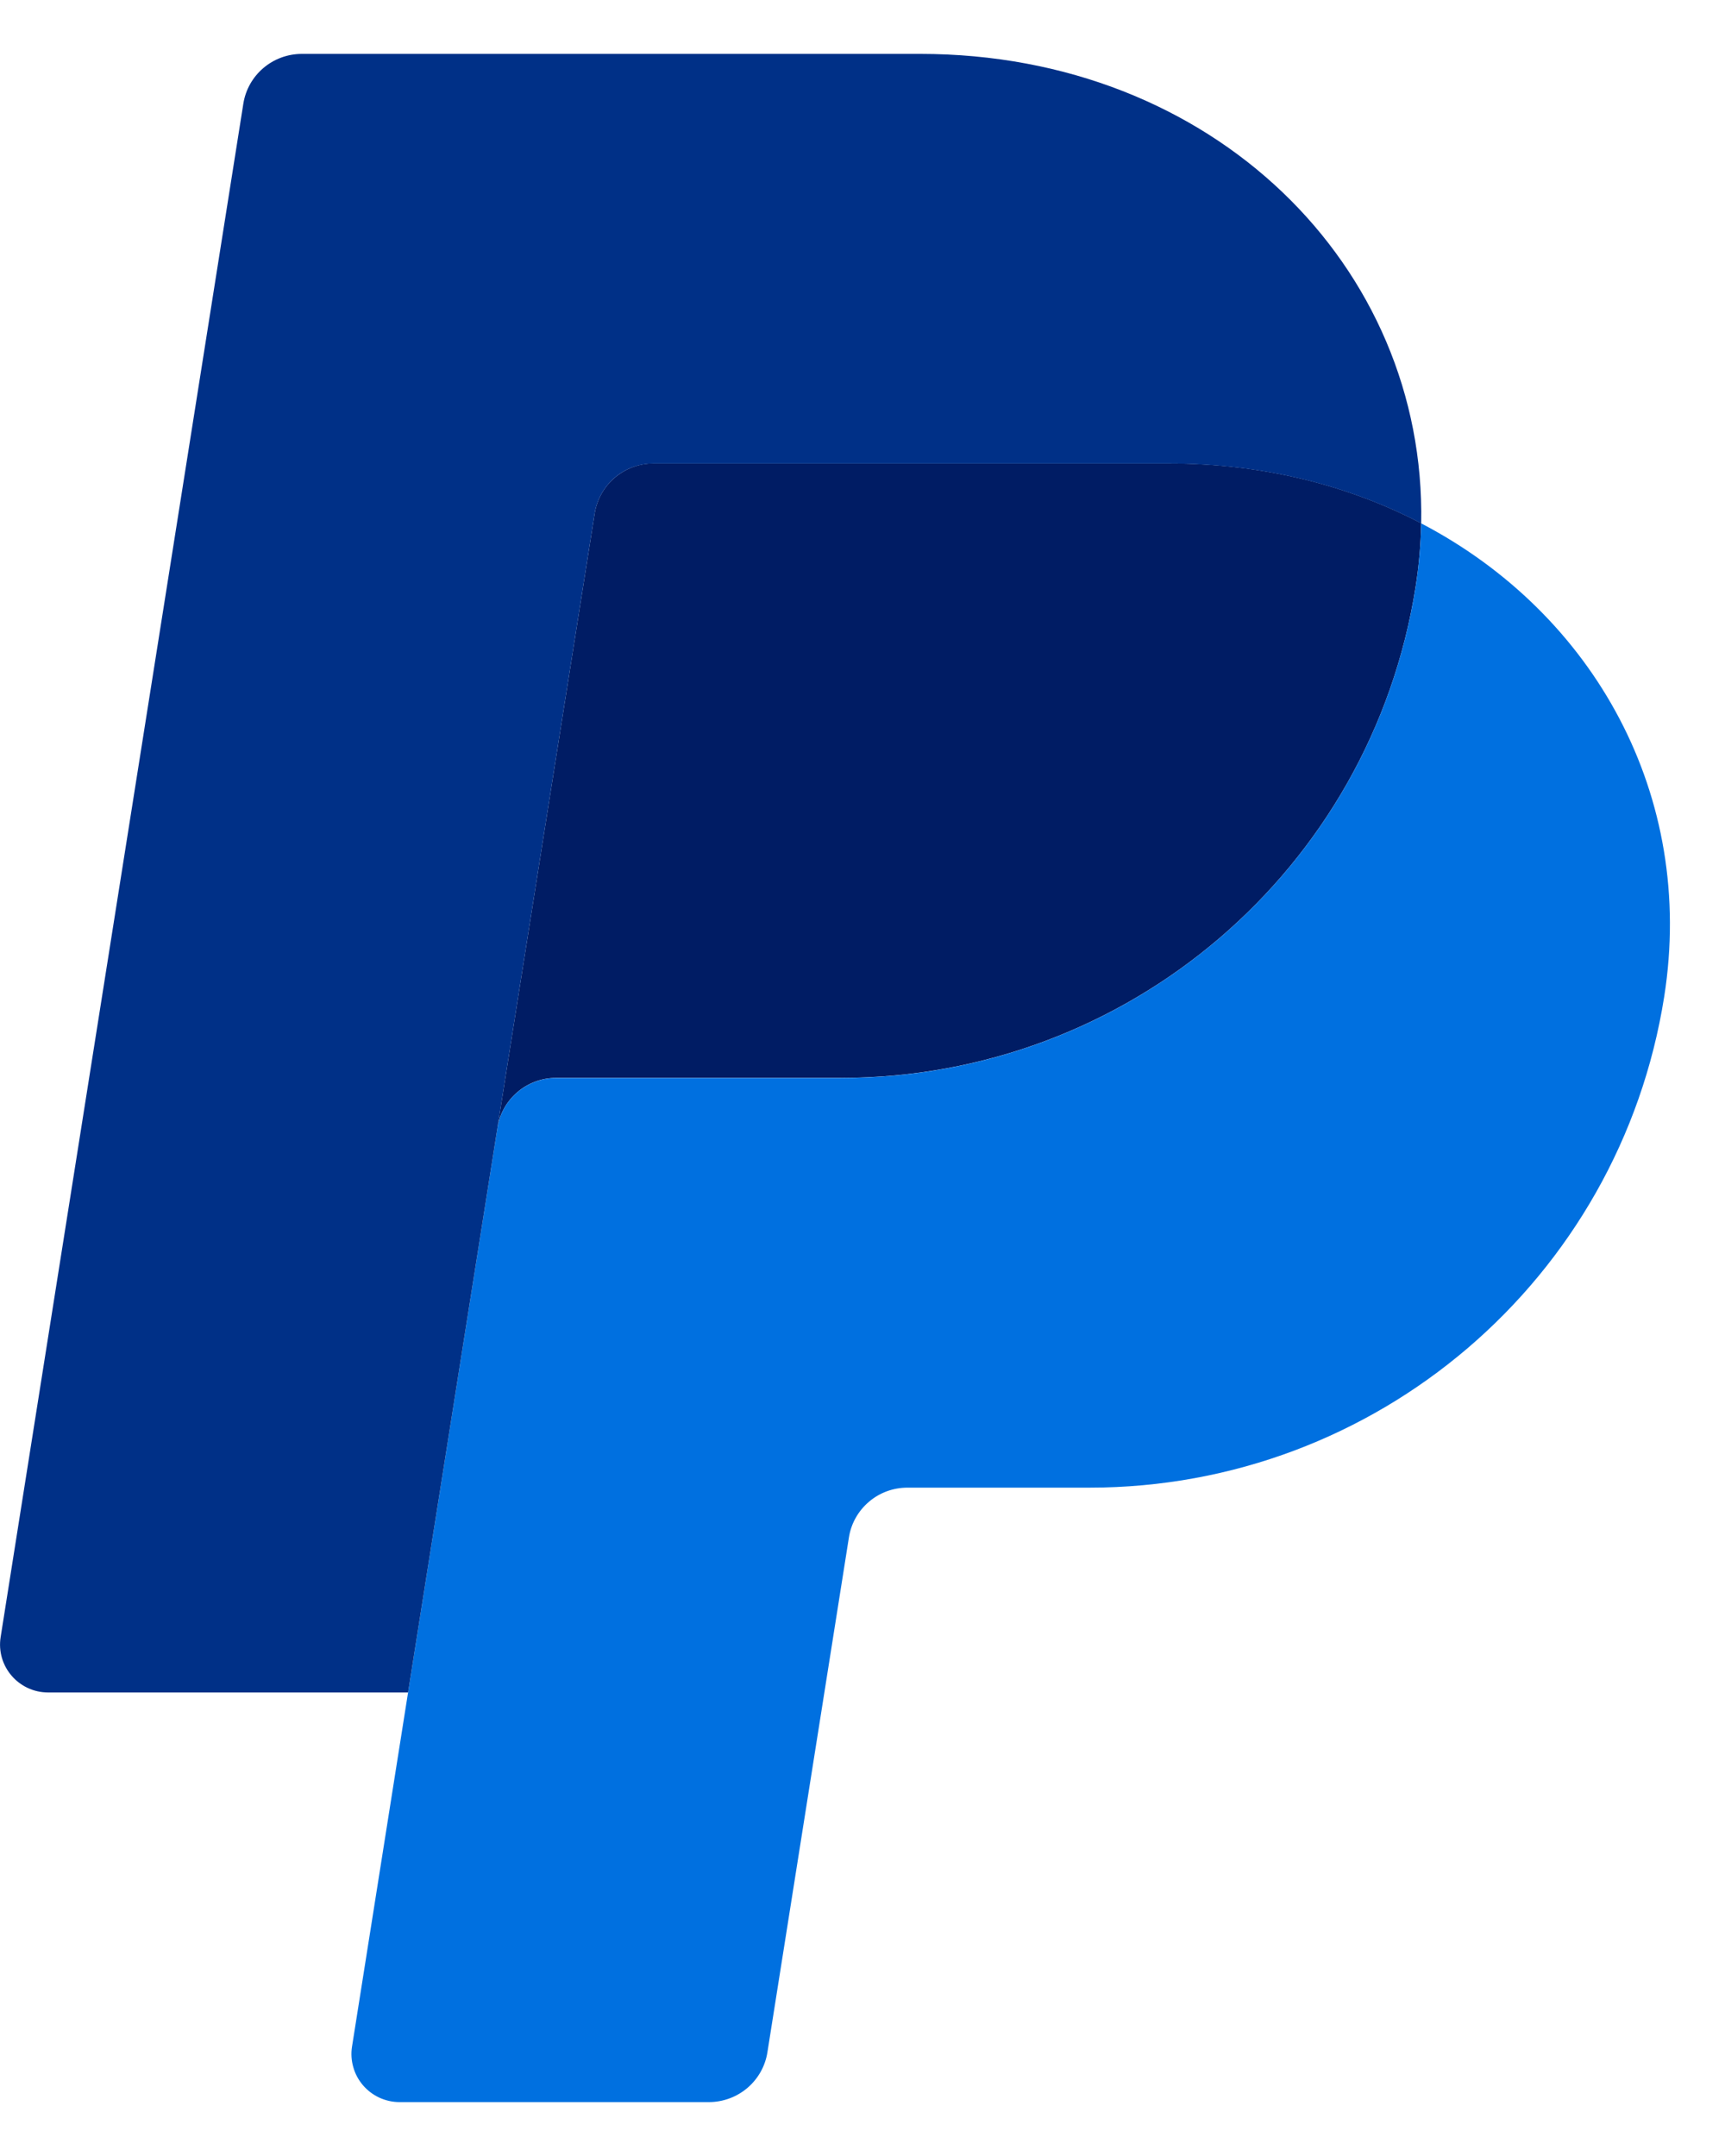
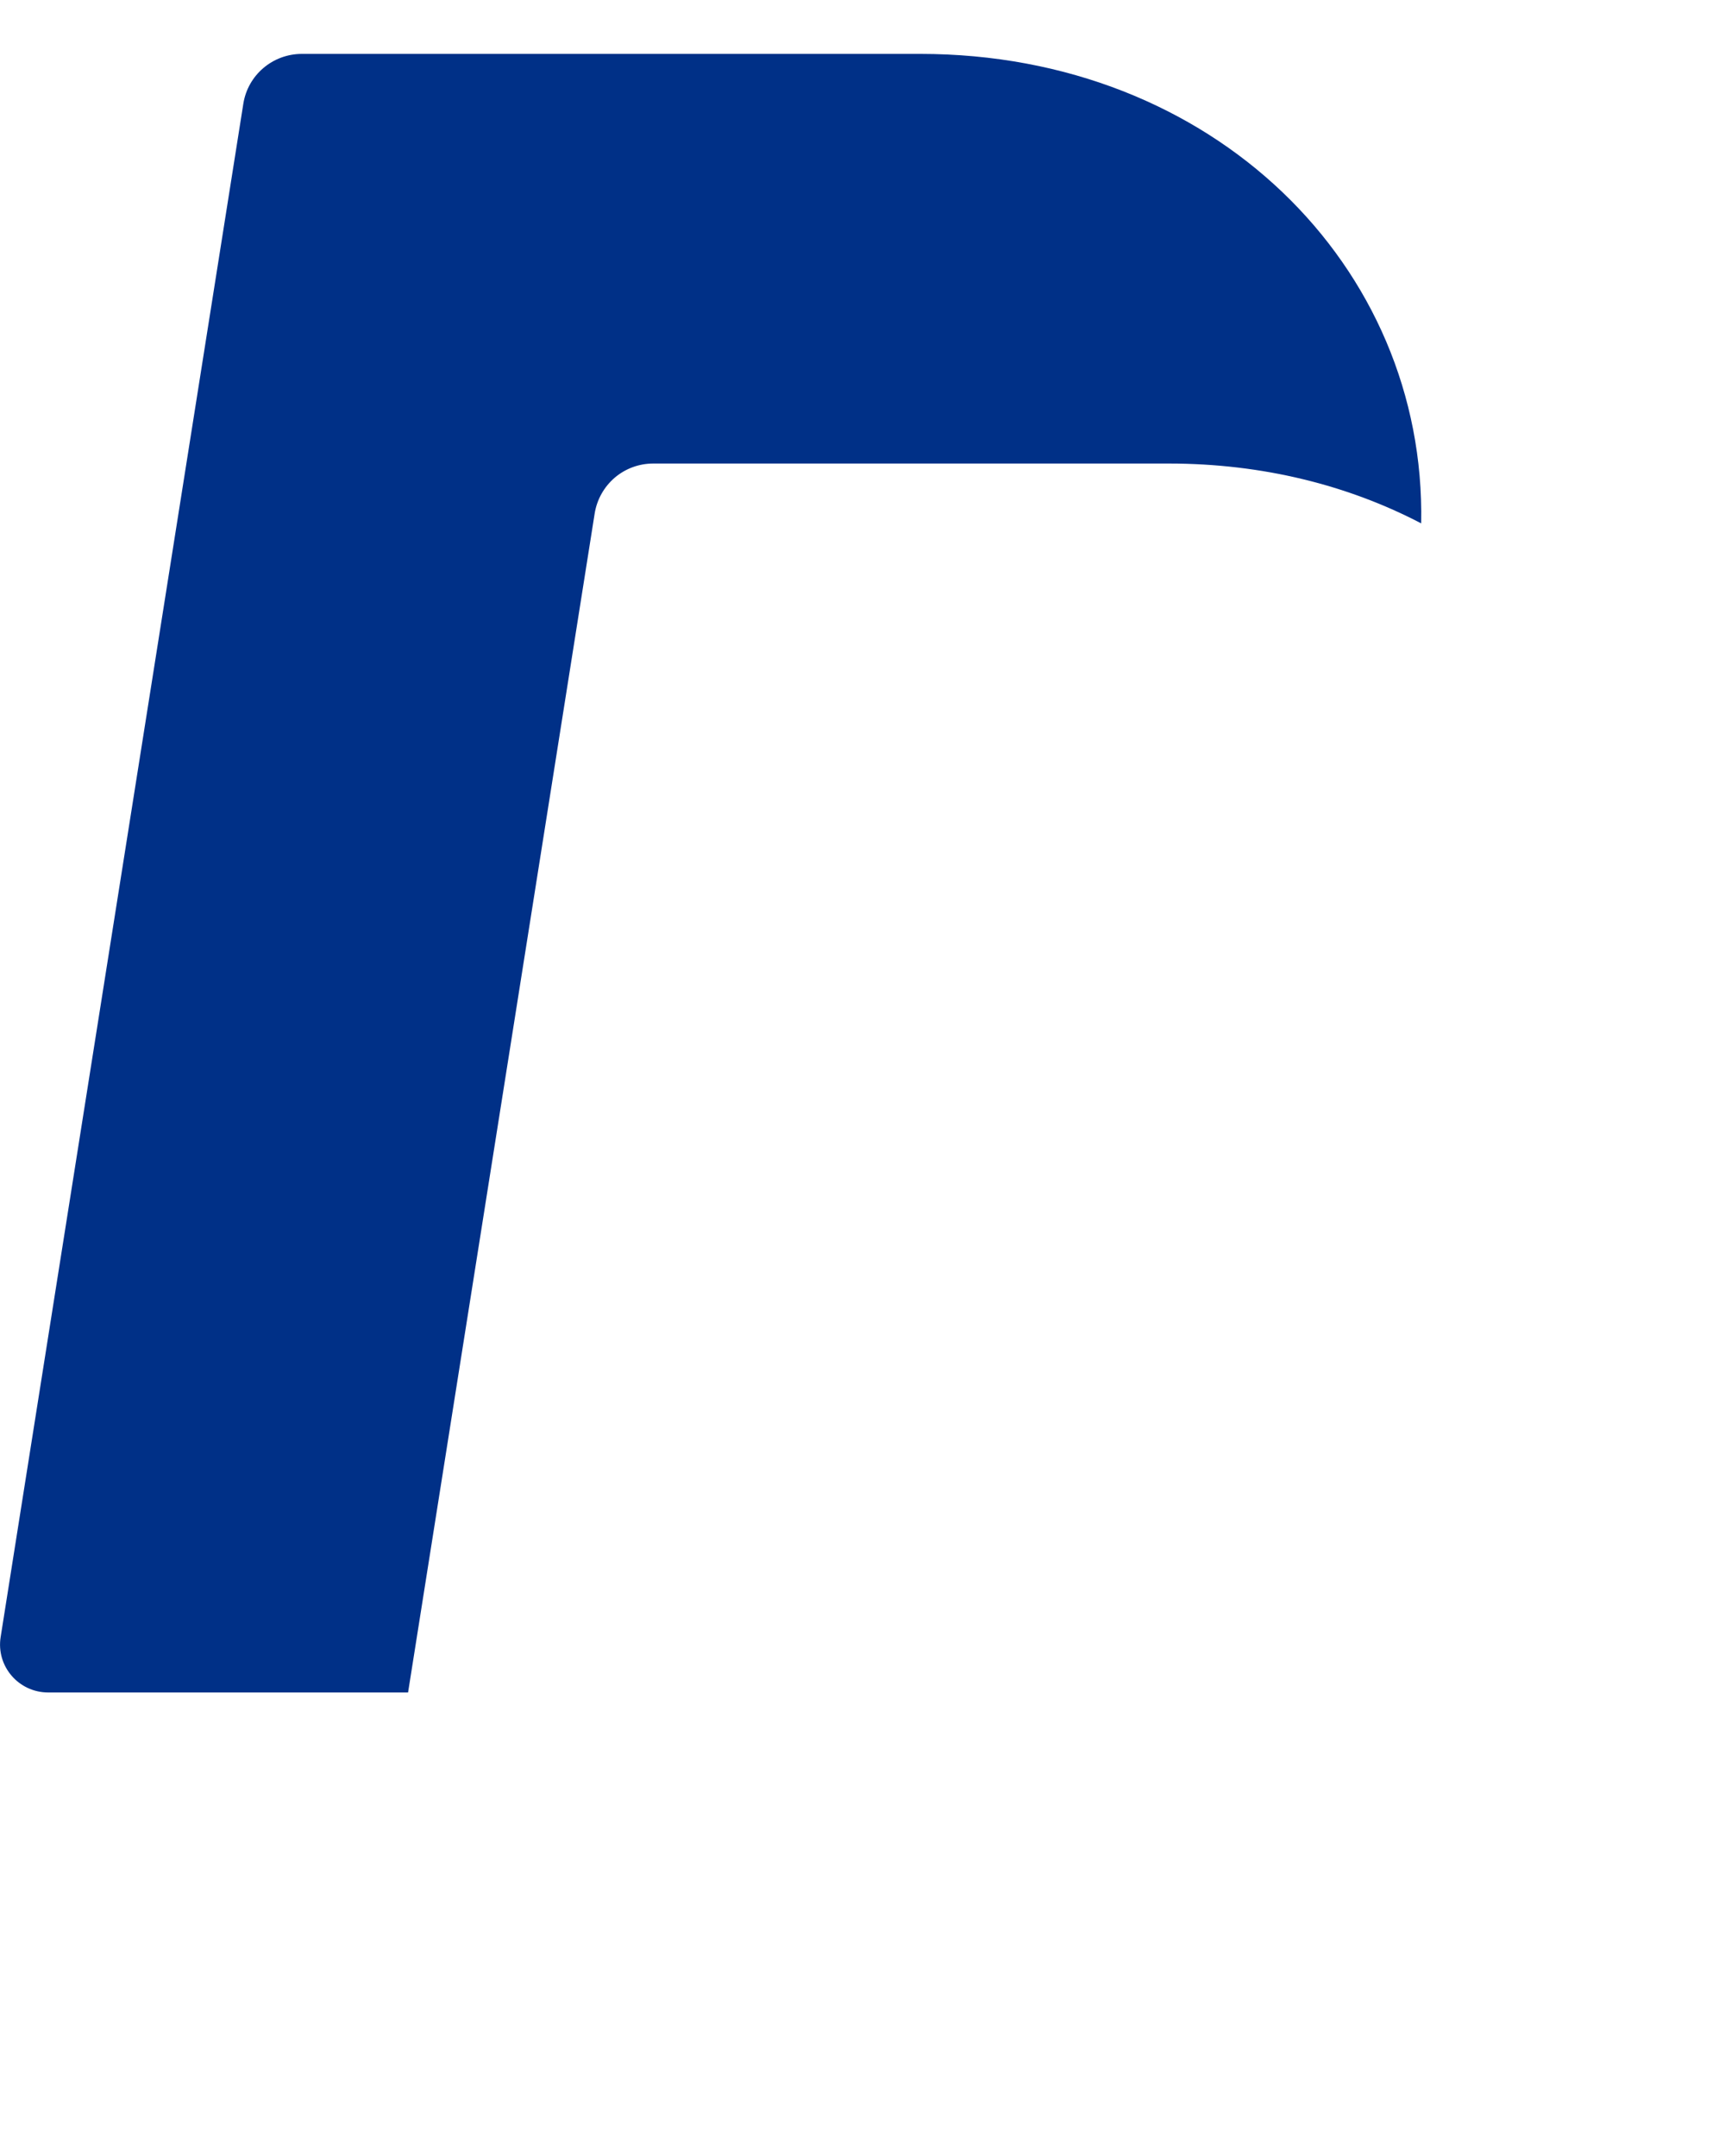
<svg xmlns="http://www.w3.org/2000/svg" width="16" height="20" viewBox="0 0 16 20" fill="none">
-   <path d="M6.059 4.299C5.928 4.299 5.802 4.346 5.702 4.431C5.603 4.515 5.537 4.633 5.516 4.761L4.614 10.461C4.656 10.195 4.887 9.999 5.157 9.999H7.8C10.46 9.999 12.718 8.066 13.13 5.445C13.161 5.25 13.178 5.052 13.182 4.854C12.506 4.501 11.712 4.299 10.842 4.299H6.059Z" fill="#001C64" />
-   <path d="M13.182 4.855C13.178 5.053 13.161 5.25 13.13 5.446C12.718 8.066 10.46 10 7.8 10H5.157C4.887 10 4.656 10.195 4.614 10.462L3.785 15.7L3.265 18.986C3.255 19.049 3.259 19.114 3.277 19.176C3.294 19.238 3.325 19.295 3.367 19.344C3.409 19.393 3.461 19.432 3.519 19.459C3.578 19.486 3.642 19.5 3.706 19.5H6.575C6.706 19.5 6.833 19.453 6.932 19.369C7.032 19.284 7.098 19.166 7.118 19.038L7.874 14.262C7.894 14.133 7.96 14.016 8.06 13.931C8.159 13.846 8.286 13.8 8.417 13.8H10.106C12.766 13.8 15.023 11.866 15.436 9.246C15.729 7.386 14.789 5.694 13.182 4.855Z" fill="#0070E0" />
  <path d="M2.8 0.5C2.529 0.5 2.299 0.696 2.257 0.962L0.006 15.186C-0.037 15.456 0.172 15.7 0.447 15.7H3.785L4.614 10.462L5.516 4.762C5.537 4.633 5.603 4.516 5.702 4.431C5.802 4.346 5.928 4.3 6.059 4.3H10.842C11.712 4.3 12.506 4.502 13.182 4.855C13.228 2.469 11.253 0.5 8.536 0.5H2.8Z" fill="#003087" />
</svg>